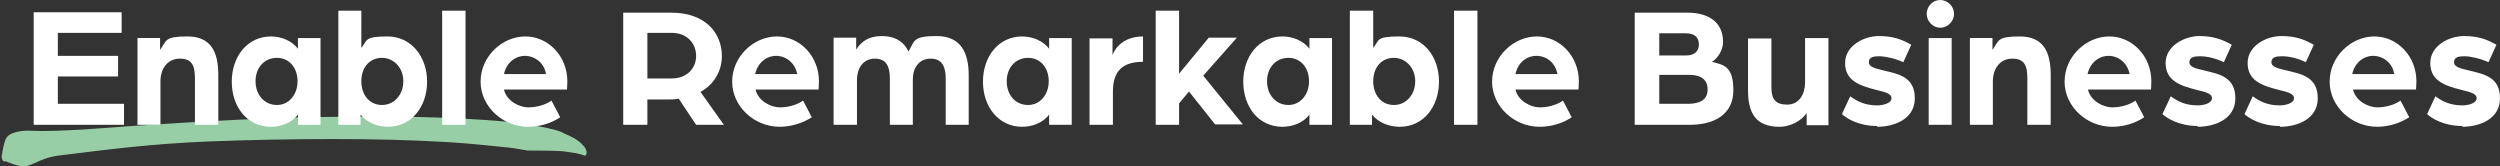
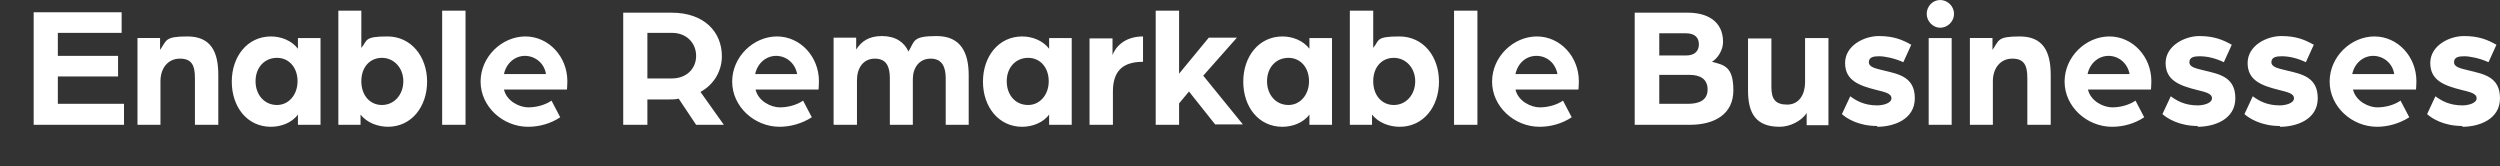
<svg xmlns="http://www.w3.org/2000/svg" id="Layer_1" data-name="Layer 1" viewBox="0 0 631 42">
  <rect x="0" y="0" width="631" height="42" fill="#333333" stroke="none" />
  <defs>
    <style>      .cls-1 {        fill: #98cea5;      }      .cls-1, .cls-2, .cls-3 {        stroke-width: 0px;      }      .cls-2 {        fill: none;      }      .cls-3 {        fill: #fff;      }    </style>
  </defs>
  <g id="_3133541198448" data-name=" 3133541198448">
-     <path class="cls-1" d="M1.2,40.6s3.8,1.7,5.3,1.4c3-.9,4.1-2.1,8-2.7,13.8-1.7,23.8-3,38.2-3.6,10.5-.4,20.9-.6,31.4-.6,9.8,0,19.6.2,29.4.8,4.5.3,8.9.7,13.4,1.2,1.8.1,4.5.6,6.3.9,0,0,5,0,7.5.1,1.1,0,3.1.3,4.2.5.4,0,1,.2,1.4.3.4,0,1.1.4,1.4.4.5-.4.4-1,.2-1.5-.2-.6-.6-1-1.1-1.5-1.2-1.2-2.7-1.9-4.4-2.6-1.8-1.3-10.5-2.5-12.9-2.8,0,0-1.2,0-1.8-.2-14.5-1.3-29.3-1.4-43.8-1.2-3.6,0-7.3.1-10.9.2-18,.6-34.4,1.7-52.2,3-4,.2-9,.5-12.9.3-2.2-.1-5.7.2-6.5,2.2-.6,1.4-1,4.4-1,4.4,0,0,.1,1.2.9,1.2h0Z" />
-   </g>
+     </g>
  <path class="cls-2" d="M0,38.5c31.2-6.9,143.4-10.3,148,.6" />
  <path class="cls-3" d="M8.5,31.5h22.8v-5.3H14.6v-6.9h15.2v-5.2h-15.2v-5.8h16.1V3.1H8.5s0,28.3,0,28.3ZM34.6,31.5h5.9v-11c0-3.3,1.9-5.7,4.9-5.7s3.8,1.7,3.8,4.9v11.8h5.9v-12.6c0-6-2-9.7-7.8-9.7s-5.2,1-6.9,3.4v-3h-5.7v21.9ZM68.4,32c2.5,0,5.3-1,6.8-3.1v2.6h5.7V9.6h-5.7v2.7c-1.6-2.1-4.3-3.1-6.8-3.1-6,0-9.9,5.1-9.9,11.4s3.8,11.4,9.9,11.4ZM69.9,26.5c-3.1,0-5.4-2.5-5.4-6s2.3-5.9,5.4-5.9,5.2,2.5,5.2,5.9-2.2,6-5.2,6ZM97.9,32c6,0,9.9-5.1,9.9-11.4s-4-11.4-10-11.4-5,1-6.6,2.9V2.7h-5.8v28.8h5.6v-2.6c1.6,2.1,4.4,3.1,7,3.1ZM96.4,26.5c-3,0-5.2-2.4-5.2-6s2.2-5.9,5.2-5.9,5.4,2.5,5.4,5.9-2.3,6-5.4,6ZM111.6,31.5h5.9V2.7h-5.9v28.8h0ZM133.3,32c2.8,0,5.7-.8,8.1-2.4l-2.2-4.2c-1.6,1.1-3.8,1.7-5.9,1.7s-5.4-1.5-6.1-4.5h15.9s.1-1.1.1-2.1c0-6.2-4.7-11.3-10.6-11.3s-11.3,5.1-11.3,11.4,5.6,11.4,12,11.4ZM127.2,18.7c.6-2.8,2.8-4.6,5.3-4.6s4.9,1.8,5.3,4.6c0,0-10.6,0-10.6,0ZM157.3,31.5h6.1v-6.4h5.5c.8,0,1.6,0,2.4-.2l4.4,6.6h7l-5.9-8.3c3.5-1.9,5.4-5.4,5.4-9,0-6.1-4.4-11-12.7-11h-12.2v28.3h0ZM163.4,19.8v-11.5h6.3c3.5,0,6,2.5,6,5.8s-2.5,5.7-6.1,5.7h-6.2ZM196.7,32c2.8,0,5.7-.8,8.2-2.4l-2.2-4.2c-1.6,1.1-3.8,1.7-5.9,1.7s-5.4-1.5-6.1-4.5h15.9s.1-1.1.1-2.1c0-6.2-4.7-11.3-10.6-11.3s-11.3,5.1-11.3,11.4,5.6,11.4,12,11.4h0ZM190.6,18.7c.6-2.8,2.8-4.6,5.3-4.6s4.8,1.8,5.3,4.6h-10.6,0ZM210.5,31.5h5.8v-11.3c0-2.9,1.5-5.4,4.5-5.4s3.8,2.1,3.8,5v11.7h5.8v-11.5c0-2.9,1.6-5.2,4.5-5.2s3.8,2.1,3.8,5v11.7h5.8v-12.5c0-5.6-1.9-9.9-8.1-9.9s-5.5,1.3-7.1,3.9c-1.1-2.4-3.3-3.9-6.7-3.9s-5.2,1.4-6.5,3.4v-3h-5.7v21.9h0ZM258,32c2.5,0,5.3-1,6.8-3.1v2.6h5.7V9.6h-5.7v2.7c-1.6-2.1-4.3-3.1-6.8-3.1-6,0-9.9,5.1-9.9,11.4s3.9,11.4,9.9,11.4ZM259.5,26.5c-3.2,0-5.4-2.5-5.4-6s2.3-5.9,5.4-5.9,5.2,2.5,5.2,5.9-2.2,6-5.2,6ZM275,31.5h5.9v-8.4c0-5.2,2.5-7.5,7.6-7.5v-6.4c-4.8,0-7,2.8-7.7,4.7v-4.2h-5.8s0,21.9,0,21.9ZM291.7,31.5h5.9v-5.4l2.5-3,6.6,8.3h7l-10-12.3,8.5-9.6h-7.1l-7.5,9.1V2.7h-5.9v28.8ZM323.7,32c2.5,0,5.3-1,6.8-3.1v2.6h5.7V9.6h-5.7v2.7c-1.6-2.1-4.3-3.1-6.8-3.1-6,0-9.9,5.1-9.9,11.4s3.8,11.4,9.9,11.4ZM325.2,26.5c-3.1,0-5.4-2.5-5.4-6s2.3-5.9,5.4-5.9,5.2,2.5,5.2,5.9-2.2,6-5.2,6ZM353.3,32c6,0,9.9-5.1,9.9-11.4s-3.9-11.4-10-11.4-5,1-6.6,2.9V2.7h-5.9v28.8h5.6v-2.6c1.6,2.1,4.4,3.1,7,3.1ZM351.8,26.5c-3,0-5.2-2.4-5.2-6s2.2-5.9,5.2-5.9,5.4,2.5,5.4,5.9-2.3,6-5.4,6ZM367,31.5h5.9V2.7h-5.9v28.8ZM388.6,32c2.8,0,5.7-.8,8.1-2.4l-2.2-4.2c-1.6,1.1-3.8,1.7-5.9,1.7s-5.4-1.5-6.1-4.5h15.9s.1-1.1.1-2.1c0-6.2-4.7-11.3-10.6-11.3s-11.3,5.1-11.3,11.4,5.6,11.4,12,11.4h0ZM382.5,18.7c.6-2.8,2.7-4.6,5.3-4.6s4.8,1.8,5.3,4.6c0,0-10.6,0-10.6,0ZM412.7,31.5h13.8c6.3,0,11-2.7,11-8.7s-2.3-6.4-5.4-7.2c1.5-.9,2.8-3,2.8-5,0-5.4-4.2-7.4-8.9-7.4h-13.4v28.3h0ZM418.8,26.2v-7.3h7.7c2.7,0,4.5,1.1,4.5,3.7s-2,3.6-4.9,3.6h-7.4ZM418.8,14v-5.6h6.7c2.3,0,3.3,1.1,3.3,2.8s-1.1,2.8-3.2,2.8h-6.8ZM449.2,32c2.5,0,5.5-1.4,6.8-3.5v3.1h5.5V9.6h-5.9v11.2c0,3-1.5,5.6-4.5,5.6s-4-1.4-4-4.4v-12.3h-5.9v13.1c0,5.7,1.9,9.2,8,9.2h0ZM473.8,32c4.1,0,9.5-1.8,9.5-7.2s-4.1-6.1-7.8-7c-2-.5-3.8-.8-3.8-2.1s1.2-1.5,2.6-1.5,3.9.5,6.1,1.5l2-4.4c-2.3-1.3-4.5-2.2-8.2-2.2s-8.5,2.4-8.5,6.8,3.5,5.7,7.9,6.8c1.9.5,3.8.8,3.8,2.1s-2.2,1.8-3.6,1.8c-3.3,0-5.3-1.2-6.8-2.3l-2.1,4.5c1.2,1.1,4.2,3,8.9,3ZM486.8,31.5h5.8V9.6h-5.8v21.9ZM489.7,7c1.9,0,3.5-1.6,3.5-3.5S491.6,0,489.7,0s-3.4,1.6-3.4,3.5,1.6,3.5,3.4,3.5h0ZM497.1,31.5h5.9v-11c0-3.3,1.9-5.7,4.9-5.7s3.8,1.7,3.8,4.9v11.8h5.9v-12.6c0-6-2-9.7-7.8-9.7s-5.2,1-6.9,3.4v-3h-5.7v21.9ZM533.1,32c2.8,0,5.7-.8,8.1-2.4l-2.2-4.2c-1.6,1.1-3.8,1.7-5.9,1.7s-5.4-1.5-6.1-4.5h15.9s.1-1.1.1-2.1c0-6.2-4.7-11.3-10.6-11.3s-11.3,5.1-11.3,11.4,5.6,11.4,12,11.4h0ZM526.9,18.7c.6-2.8,2.8-4.6,5.3-4.6s4.8,1.8,5.3,4.6c0,0-10.6,0-10.6,0ZM554.7,32c4.1,0,9.5-1.8,9.5-7.2s-4.1-6.1-7.8-7c-2-.5-3.8-.8-3.8-2.1s1.3-1.5,2.6-1.5c1.9,0,4,.5,6.1,1.5l2-4.4c-2.3-1.3-4.6-2.2-8.2-2.2s-8.5,2.4-8.5,6.8,3.5,5.7,7.9,6.8c1.9.5,3.8.8,3.8,2.1s-2.2,1.8-3.6,1.8c-3.3,0-5.3-1.2-6.8-2.3l-2.1,4.5c1.2,1.1,4.3,3,8.9,3h0ZM575.5,32c4.1,0,9.5-1.8,9.5-7.2s-4.1-6.1-7.8-7c-2-.5-3.9-.8-3.9-2.1s1.3-1.5,2.6-1.5c1.9,0,4,.5,6.1,1.5l2-4.4c-2.3-1.3-4.5-2.2-8.2-2.2s-8.5,2.4-8.5,6.8,3.5,5.7,7.9,6.8c1.9.5,3.8.8,3.8,2.1s-2.2,1.8-3.6,1.8c-3.3,0-5.3-1.2-6.8-2.3l-2.1,4.5c1.2,1.1,4.3,3,8.9,3ZM599.9,32c2.8,0,5.7-.8,8.2-2.4l-2.2-4.2c-1.6,1.1-3.8,1.7-5.9,1.7s-5.4-1.5-6.1-4.5h15.9s.1-1.1.1-2.1c0-6.2-4.7-11.3-10.6-11.3s-11.3,5.1-11.3,11.4,5.6,11.4,12,11.4h0ZM593.7,18.7c.6-2.8,2.8-4.6,5.3-4.6s4.9,1.8,5.3,4.6c0,0-10.6,0-10.6,0ZM621.5,32c4.1,0,9.5-1.8,9.5-7.2s-4.1-6.1-7.8-7c-2-.5-3.8-.8-3.8-2.1s1.2-1.5,2.6-1.5,3.9.5,6.1,1.5l2-4.4c-2.3-1.3-4.5-2.2-8.2-2.2s-8.5,2.4-8.5,6.8,3.5,5.7,7.9,6.8c1.9.5,3.8.8,3.8,2.1s-2.2,1.8-3.6,1.8c-3.3,0-5.3-1.2-6.8-2.3l-2.1,4.5c1.2,1.1,4.2,3,8.9,3Z" />
</svg>